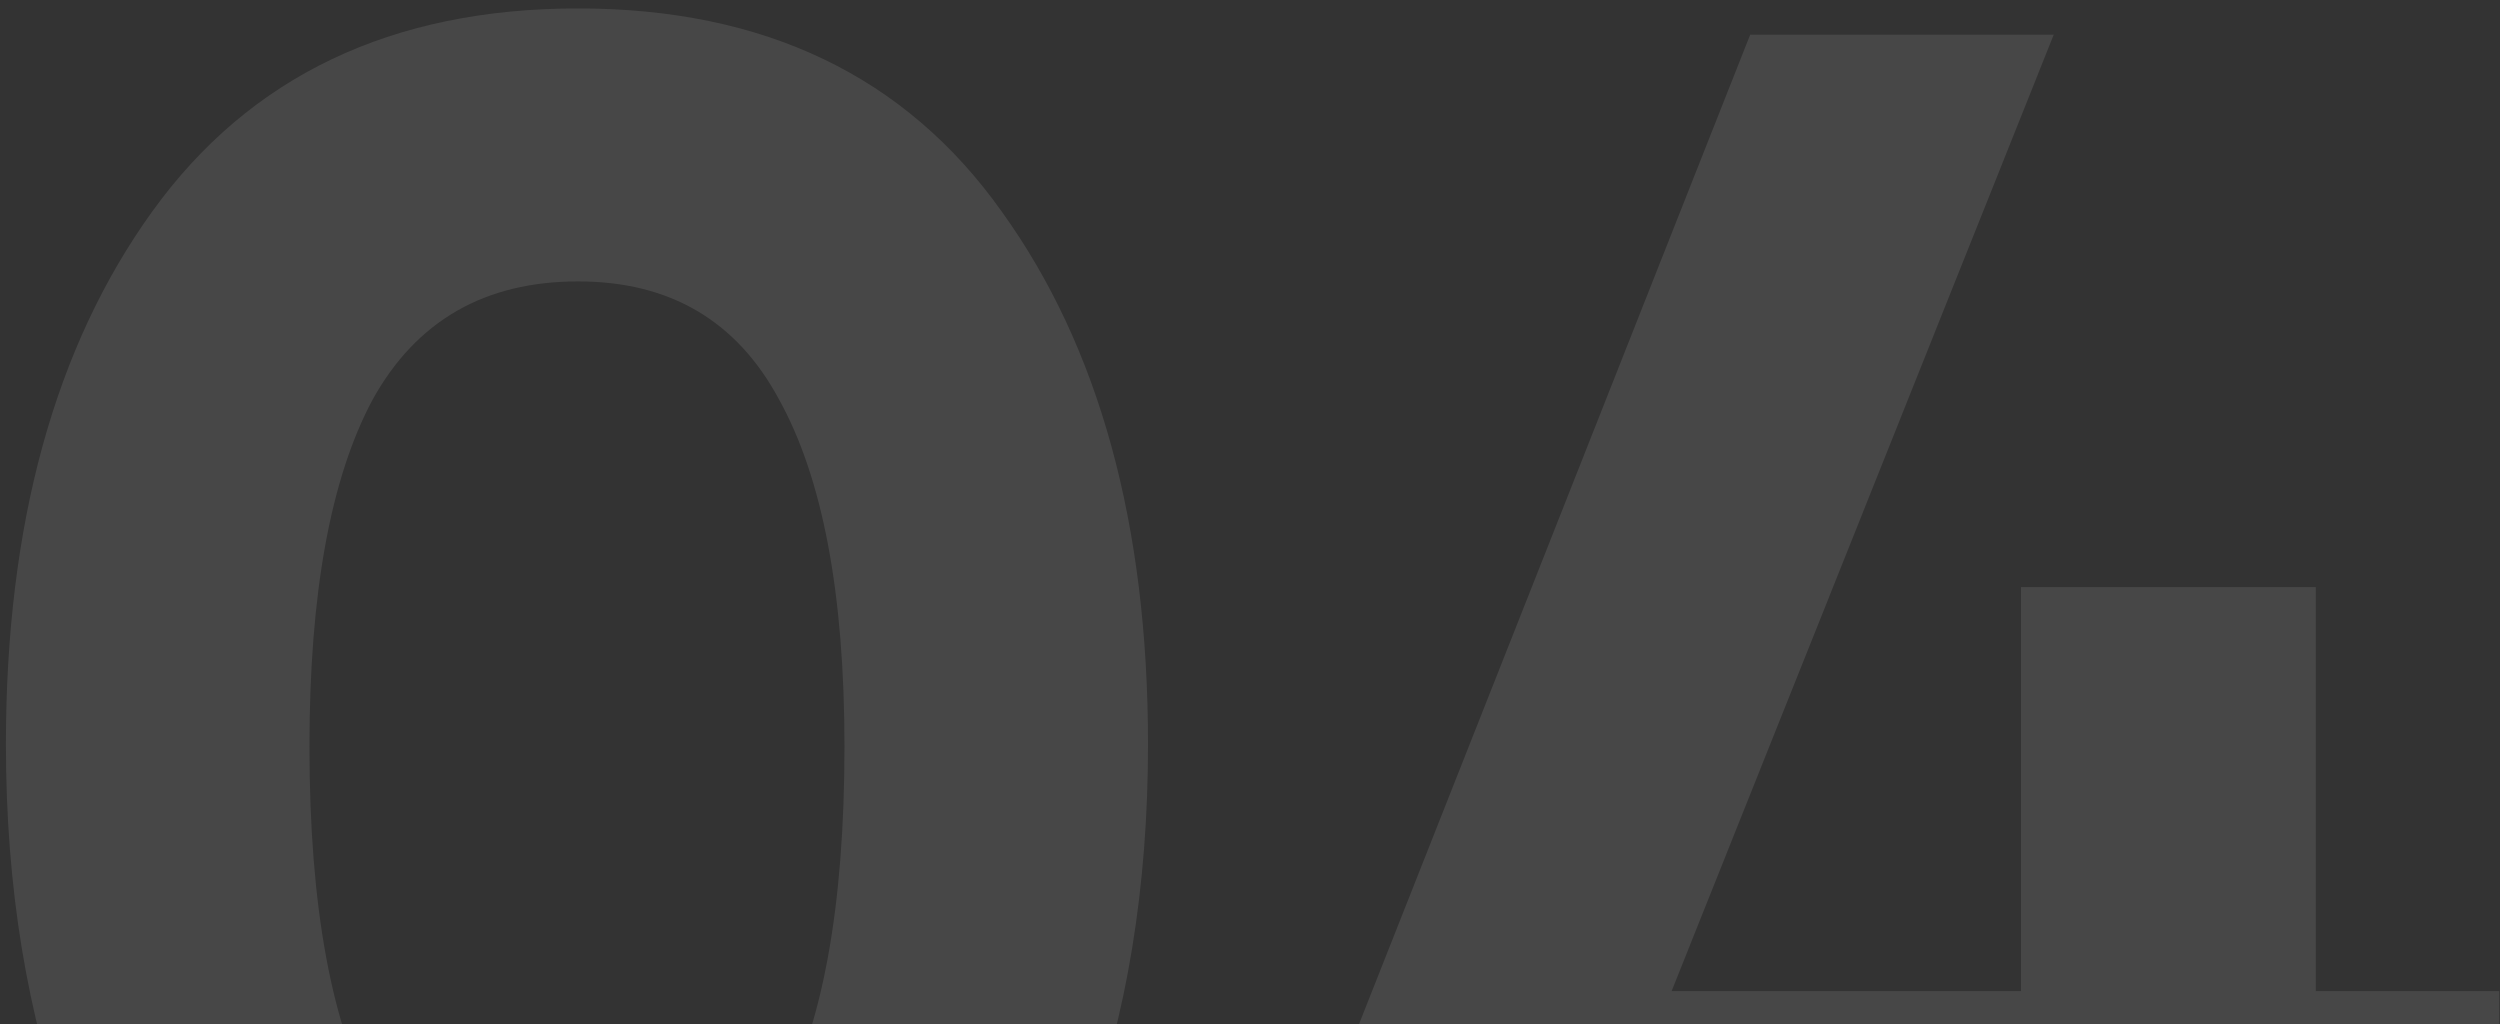
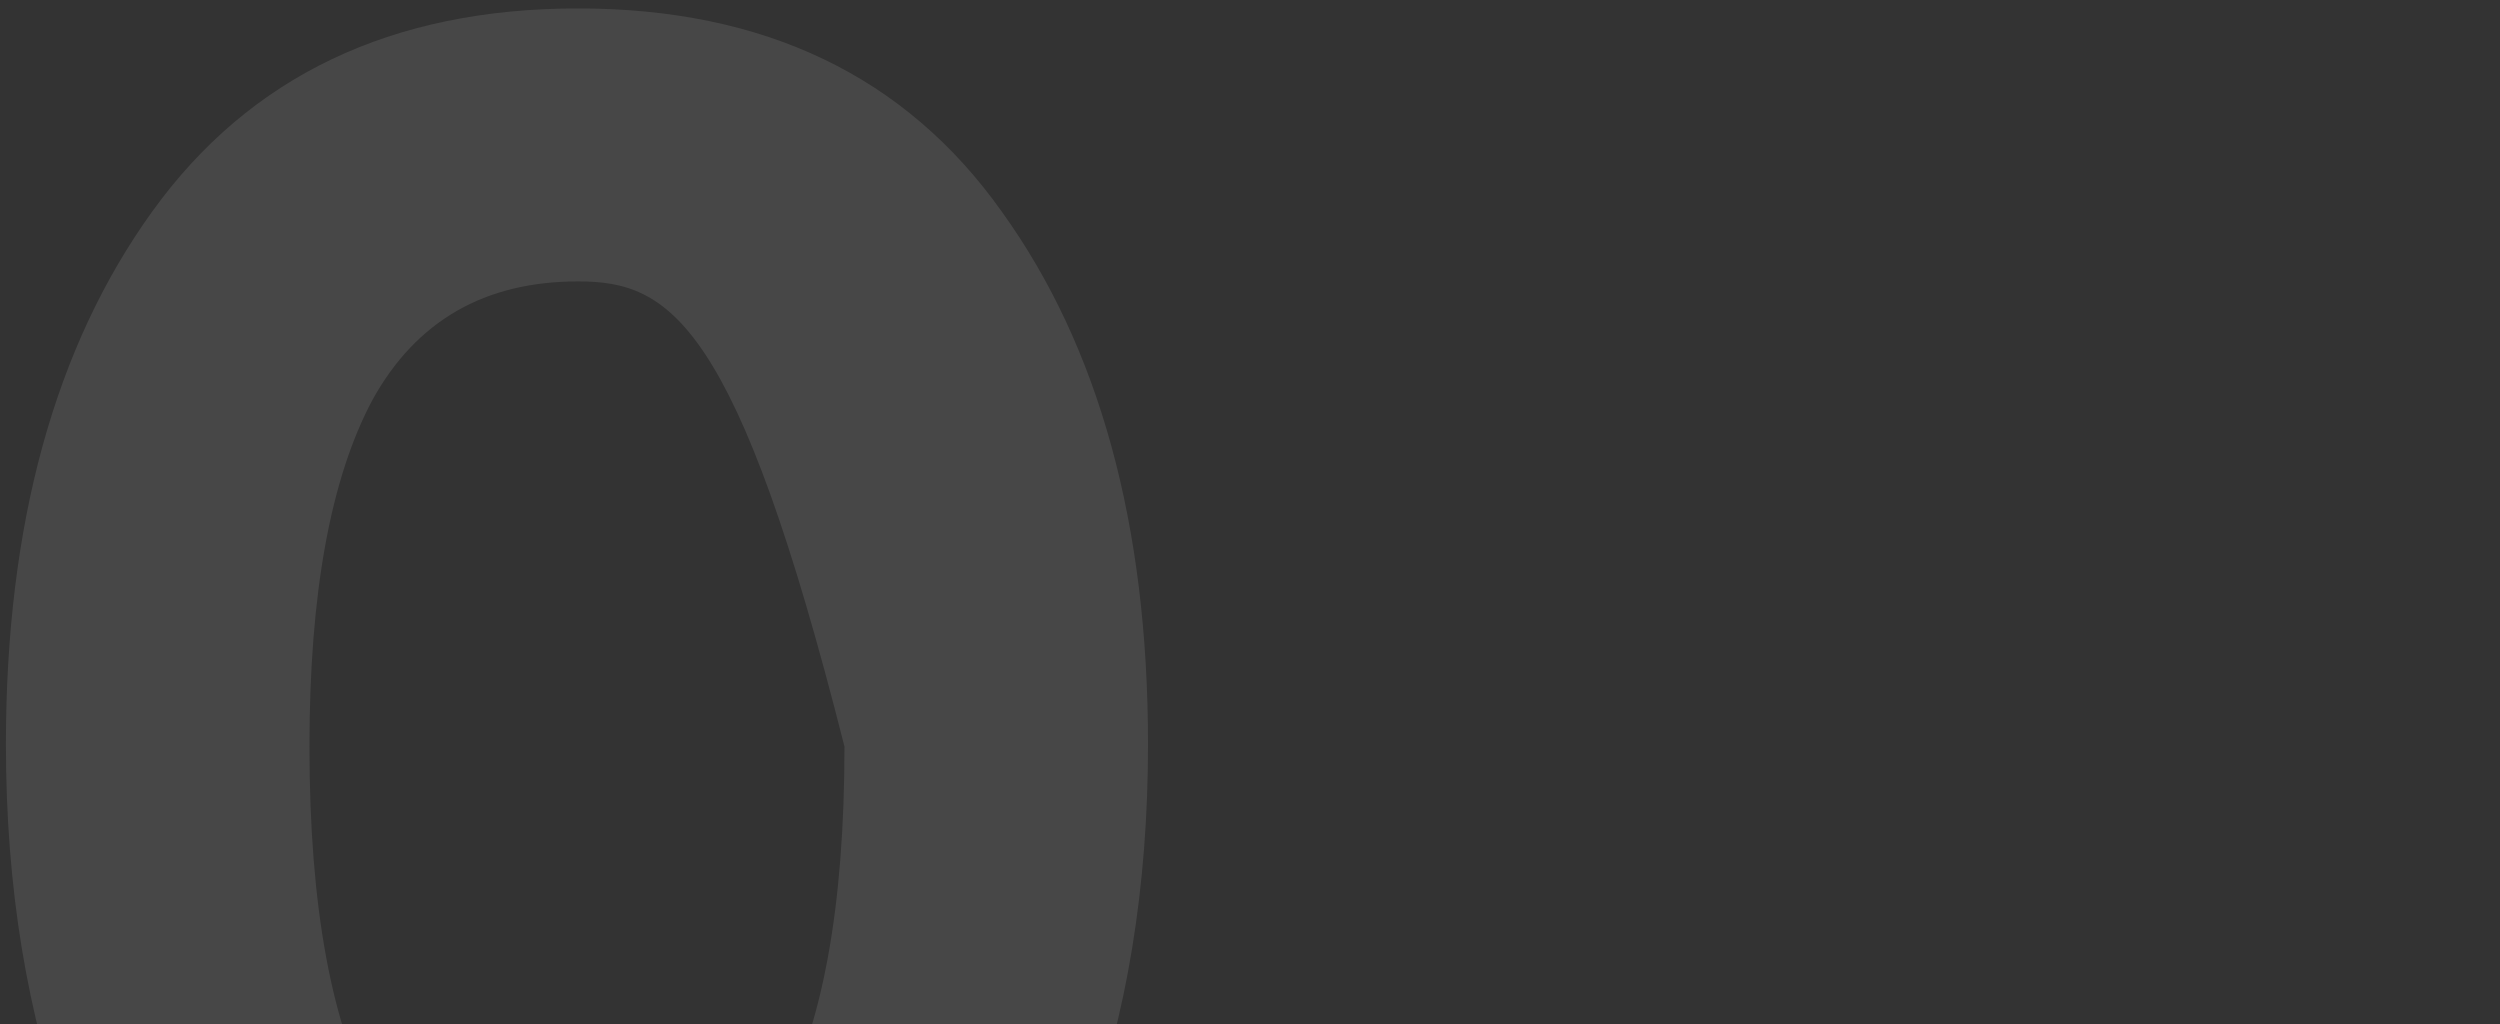
<svg xmlns="http://www.w3.org/2000/svg" width="166" height="68" viewBox="0 0 166 68" fill="none">
  <rect x="0" y="0" width="166" height="68" fill="#333333" stroke="none" />
-   <path d="M38.383 99.74C30.069 99.74 23.061 97.516 17.358 93.07C11.654 88.623 7.401 82.63 4.598 75.09C1.794 67.453 0.393 58.898 0.393 49.425C0.393 34.828 3.631 23.035 10.108 14.045C16.584 5.055 26.009 0.56 38.383 0.56C50.756 0.56 60.133 5.055 66.513 14.045C72.989 23.035 76.228 34.828 76.228 49.425C76.228 58.898 74.826 67.453 72.023 75.09C69.219 82.63 64.966 88.623 59.263 93.07C53.656 97.516 46.696 99.74 38.383 99.74ZM56.073 49.57C56.073 39.42 54.623 31.735 51.723 26.515C48.919 21.295 44.473 18.685 38.383 18.685C32.196 18.685 27.653 21.295 24.753 26.515C21.949 31.735 20.548 39.42 20.548 49.57C20.548 70.933 26.493 81.615 38.383 81.615C50.176 81.615 56.073 70.933 56.073 49.57Z" fill="white" fill-opacity="0.1" />
-   <path d="M165.949 82.34H153.769V98H134.194V82.34H86.634V77.12L116.214 2.3H136.369L110.994 65.81H134.194V38.985H153.769V65.81H165.949V82.34Z" fill="white" fill-opacity="0.1" />
+   <path d="M38.383 99.74C30.069 99.74 23.061 97.516 17.358 93.07C11.654 88.623 7.401 82.63 4.598 75.09C1.794 67.453 0.393 58.898 0.393 49.425C0.393 34.828 3.631 23.035 10.108 14.045C16.584 5.055 26.009 0.56 38.383 0.56C50.756 0.56 60.133 5.055 66.513 14.045C72.989 23.035 76.228 34.828 76.228 49.425C76.228 58.898 74.826 67.453 72.023 75.09C69.219 82.63 64.966 88.623 59.263 93.07C53.656 97.516 46.696 99.74 38.383 99.74ZM56.073 49.57C48.919 21.295 44.473 18.685 38.383 18.685C32.196 18.685 27.653 21.295 24.753 26.515C21.949 31.735 20.548 39.42 20.548 49.57C20.548 70.933 26.493 81.615 38.383 81.615C50.176 81.615 56.073 70.933 56.073 49.57Z" fill="white" fill-opacity="0.1" />
</svg>